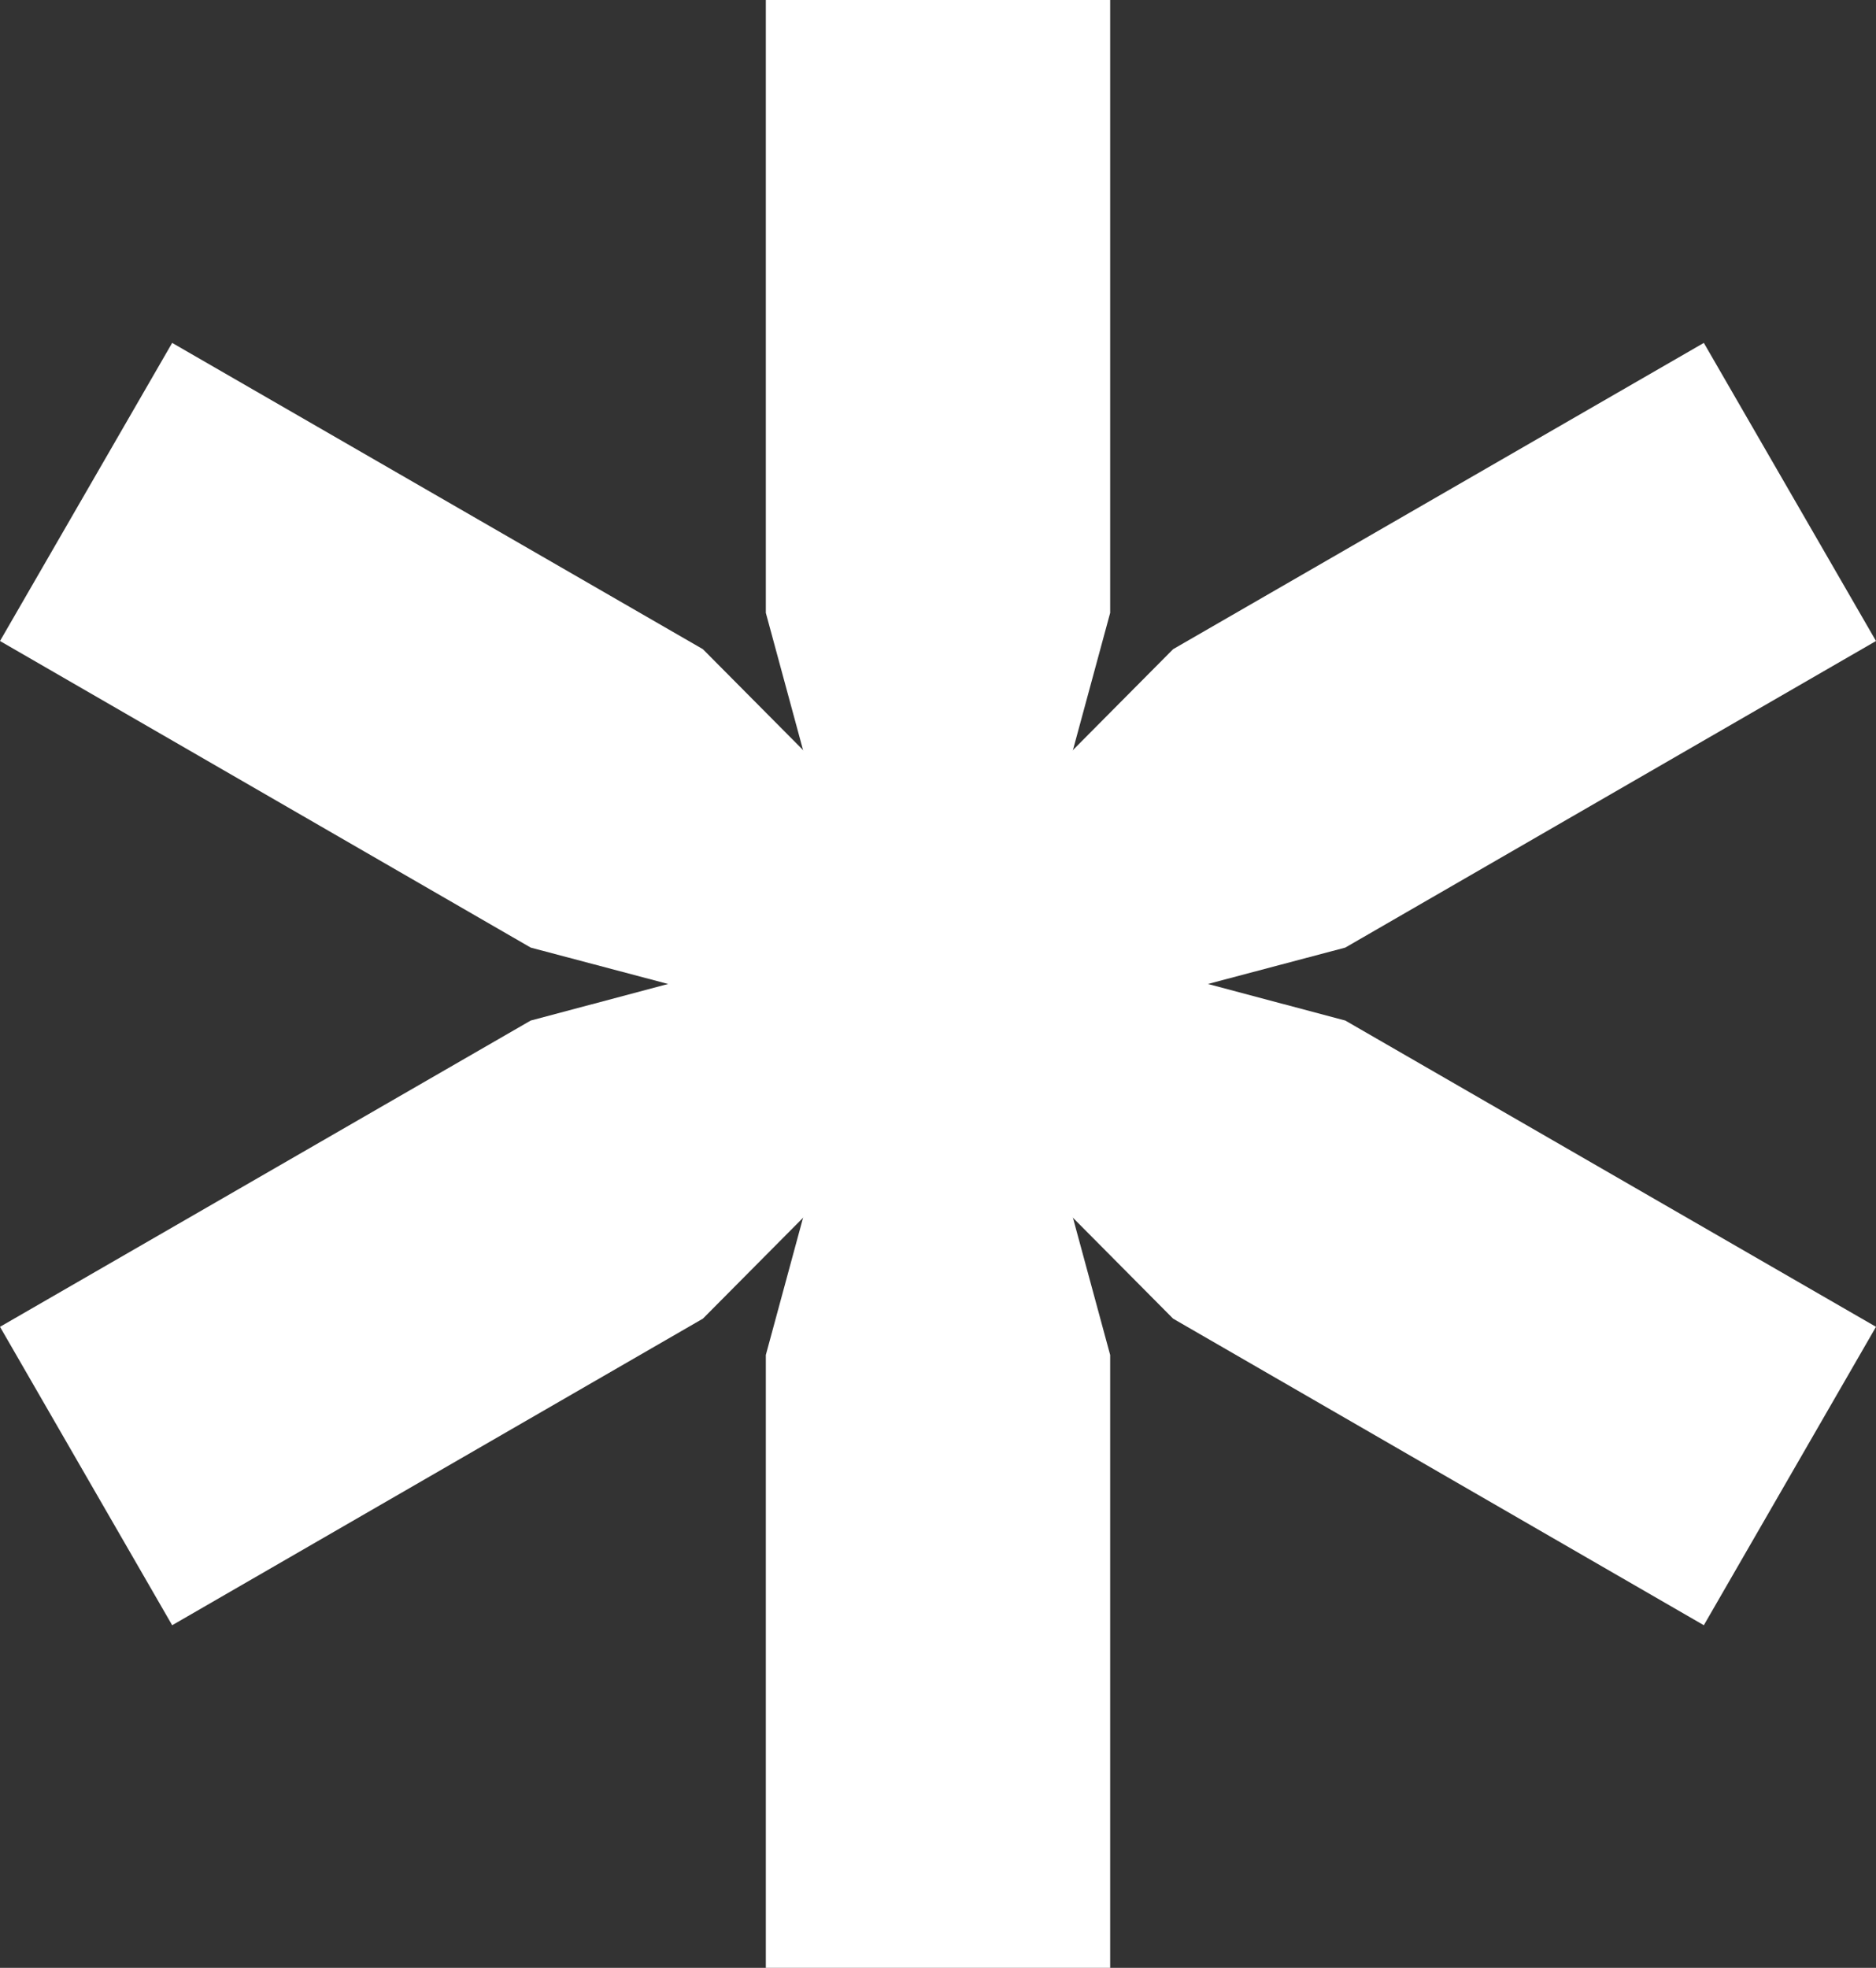
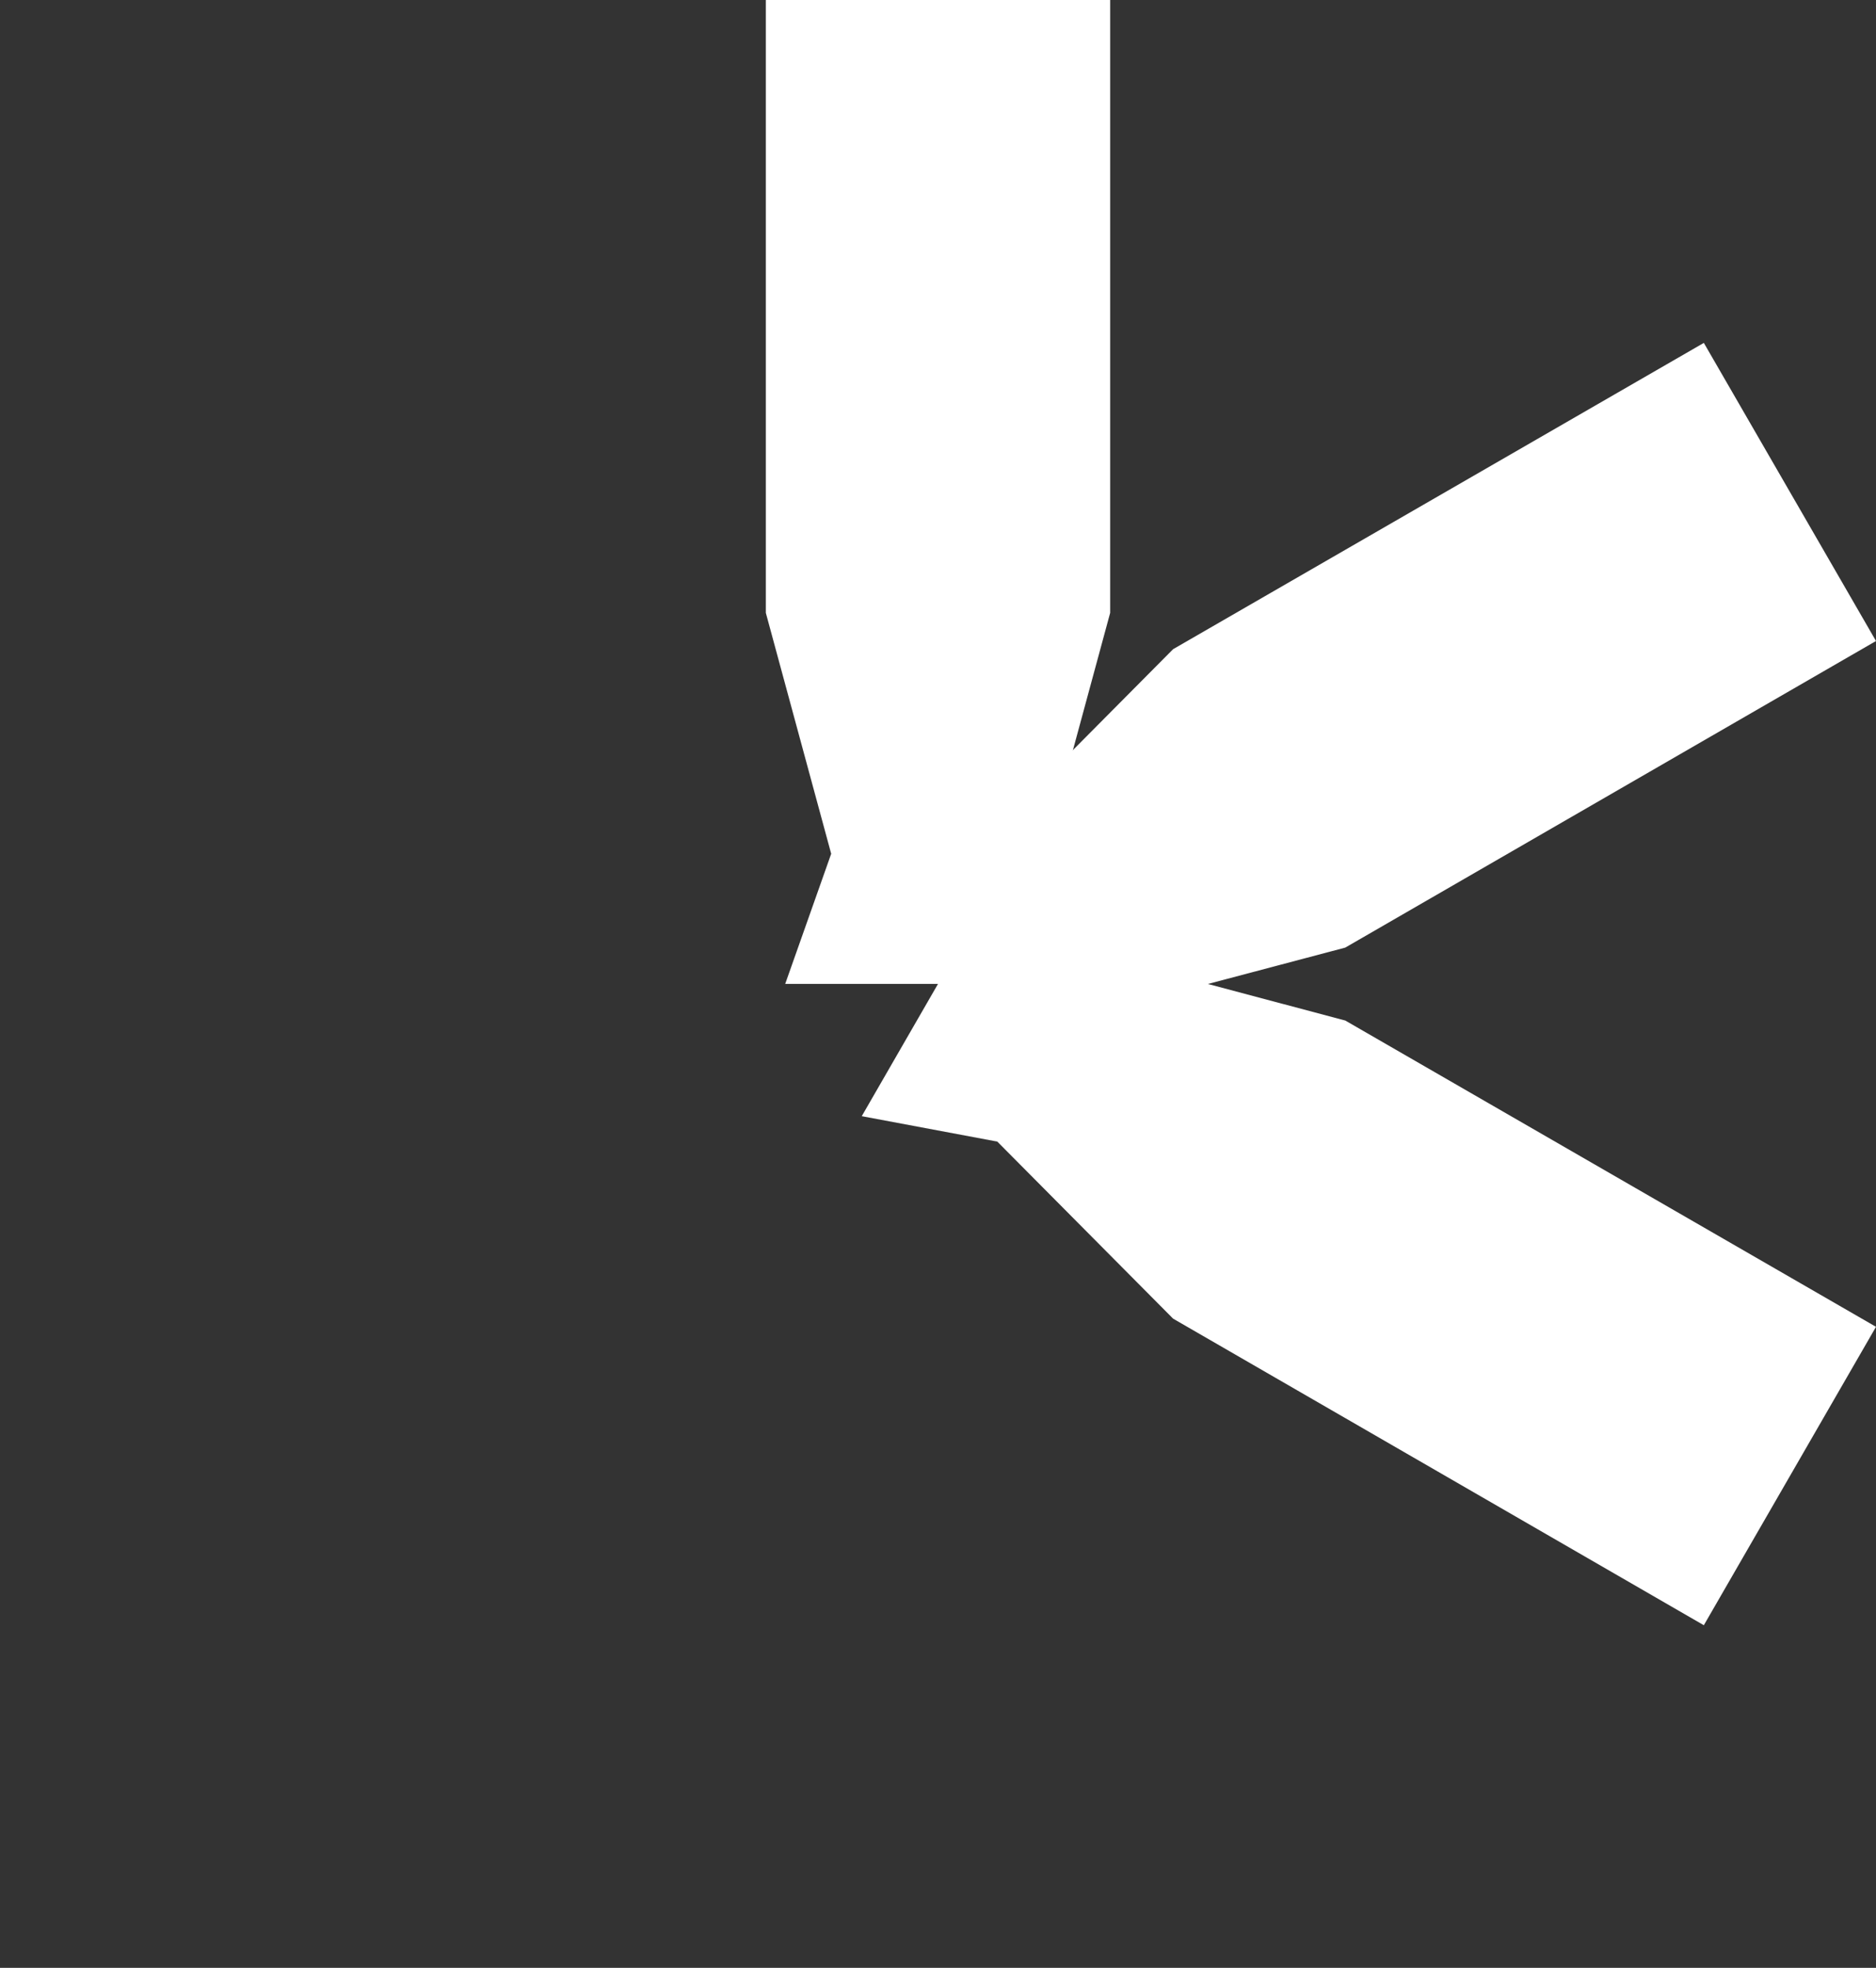
<svg xmlns="http://www.w3.org/2000/svg" viewBox="0 0 62 65.02" width="62" height="65.02" aria-hidden="true">
  <rect x="0" y="0" width="62" height="65.02" fill="#333333" stroke="none" />
  <g fill="#fff">
    <polygon points="36.69 20.25 34.53 28.21 36.05 32.51 25.95 32.51 27.47 28.21 25.31 20.25 25.31 0 36.69 0 36.69 20.25" />
-     <polygon points="36.69 44.77 34.53 36.81 36.05 32.51 25.95 32.51 27.47 36.81 25.31 44.77 25.31 65.02 36.69 65.02 36.69 44.77" />
    <polygon points="44.46 31.31 36.49 33.42 33.52 36.88 28.48 28.14 32.96 27.3 38.77 21.45 56.31 11.33 62 21.18 44.46 31.31" />
-     <polygon points="23.23 43.57 29.04 37.72 33.52 36.88 28.48 28.14 25.51 31.6 17.54 33.72 0 43.84 5.69 53.7 23.23 43.57" />
-     <polygon points="17.54 31.31 25.51 33.42 28.48 36.88 33.52 28.14 29.04 27.3 23.23 21.45 5.69 11.33 0 21.18 17.54 31.31" />
    <polygon points="38.77 43.57 32.96 37.72 28.48 36.88 33.52 28.14 36.49 31.6 44.46 33.72 62 43.84 56.31 53.7 38.77 43.57" />
  </g>
</svg>